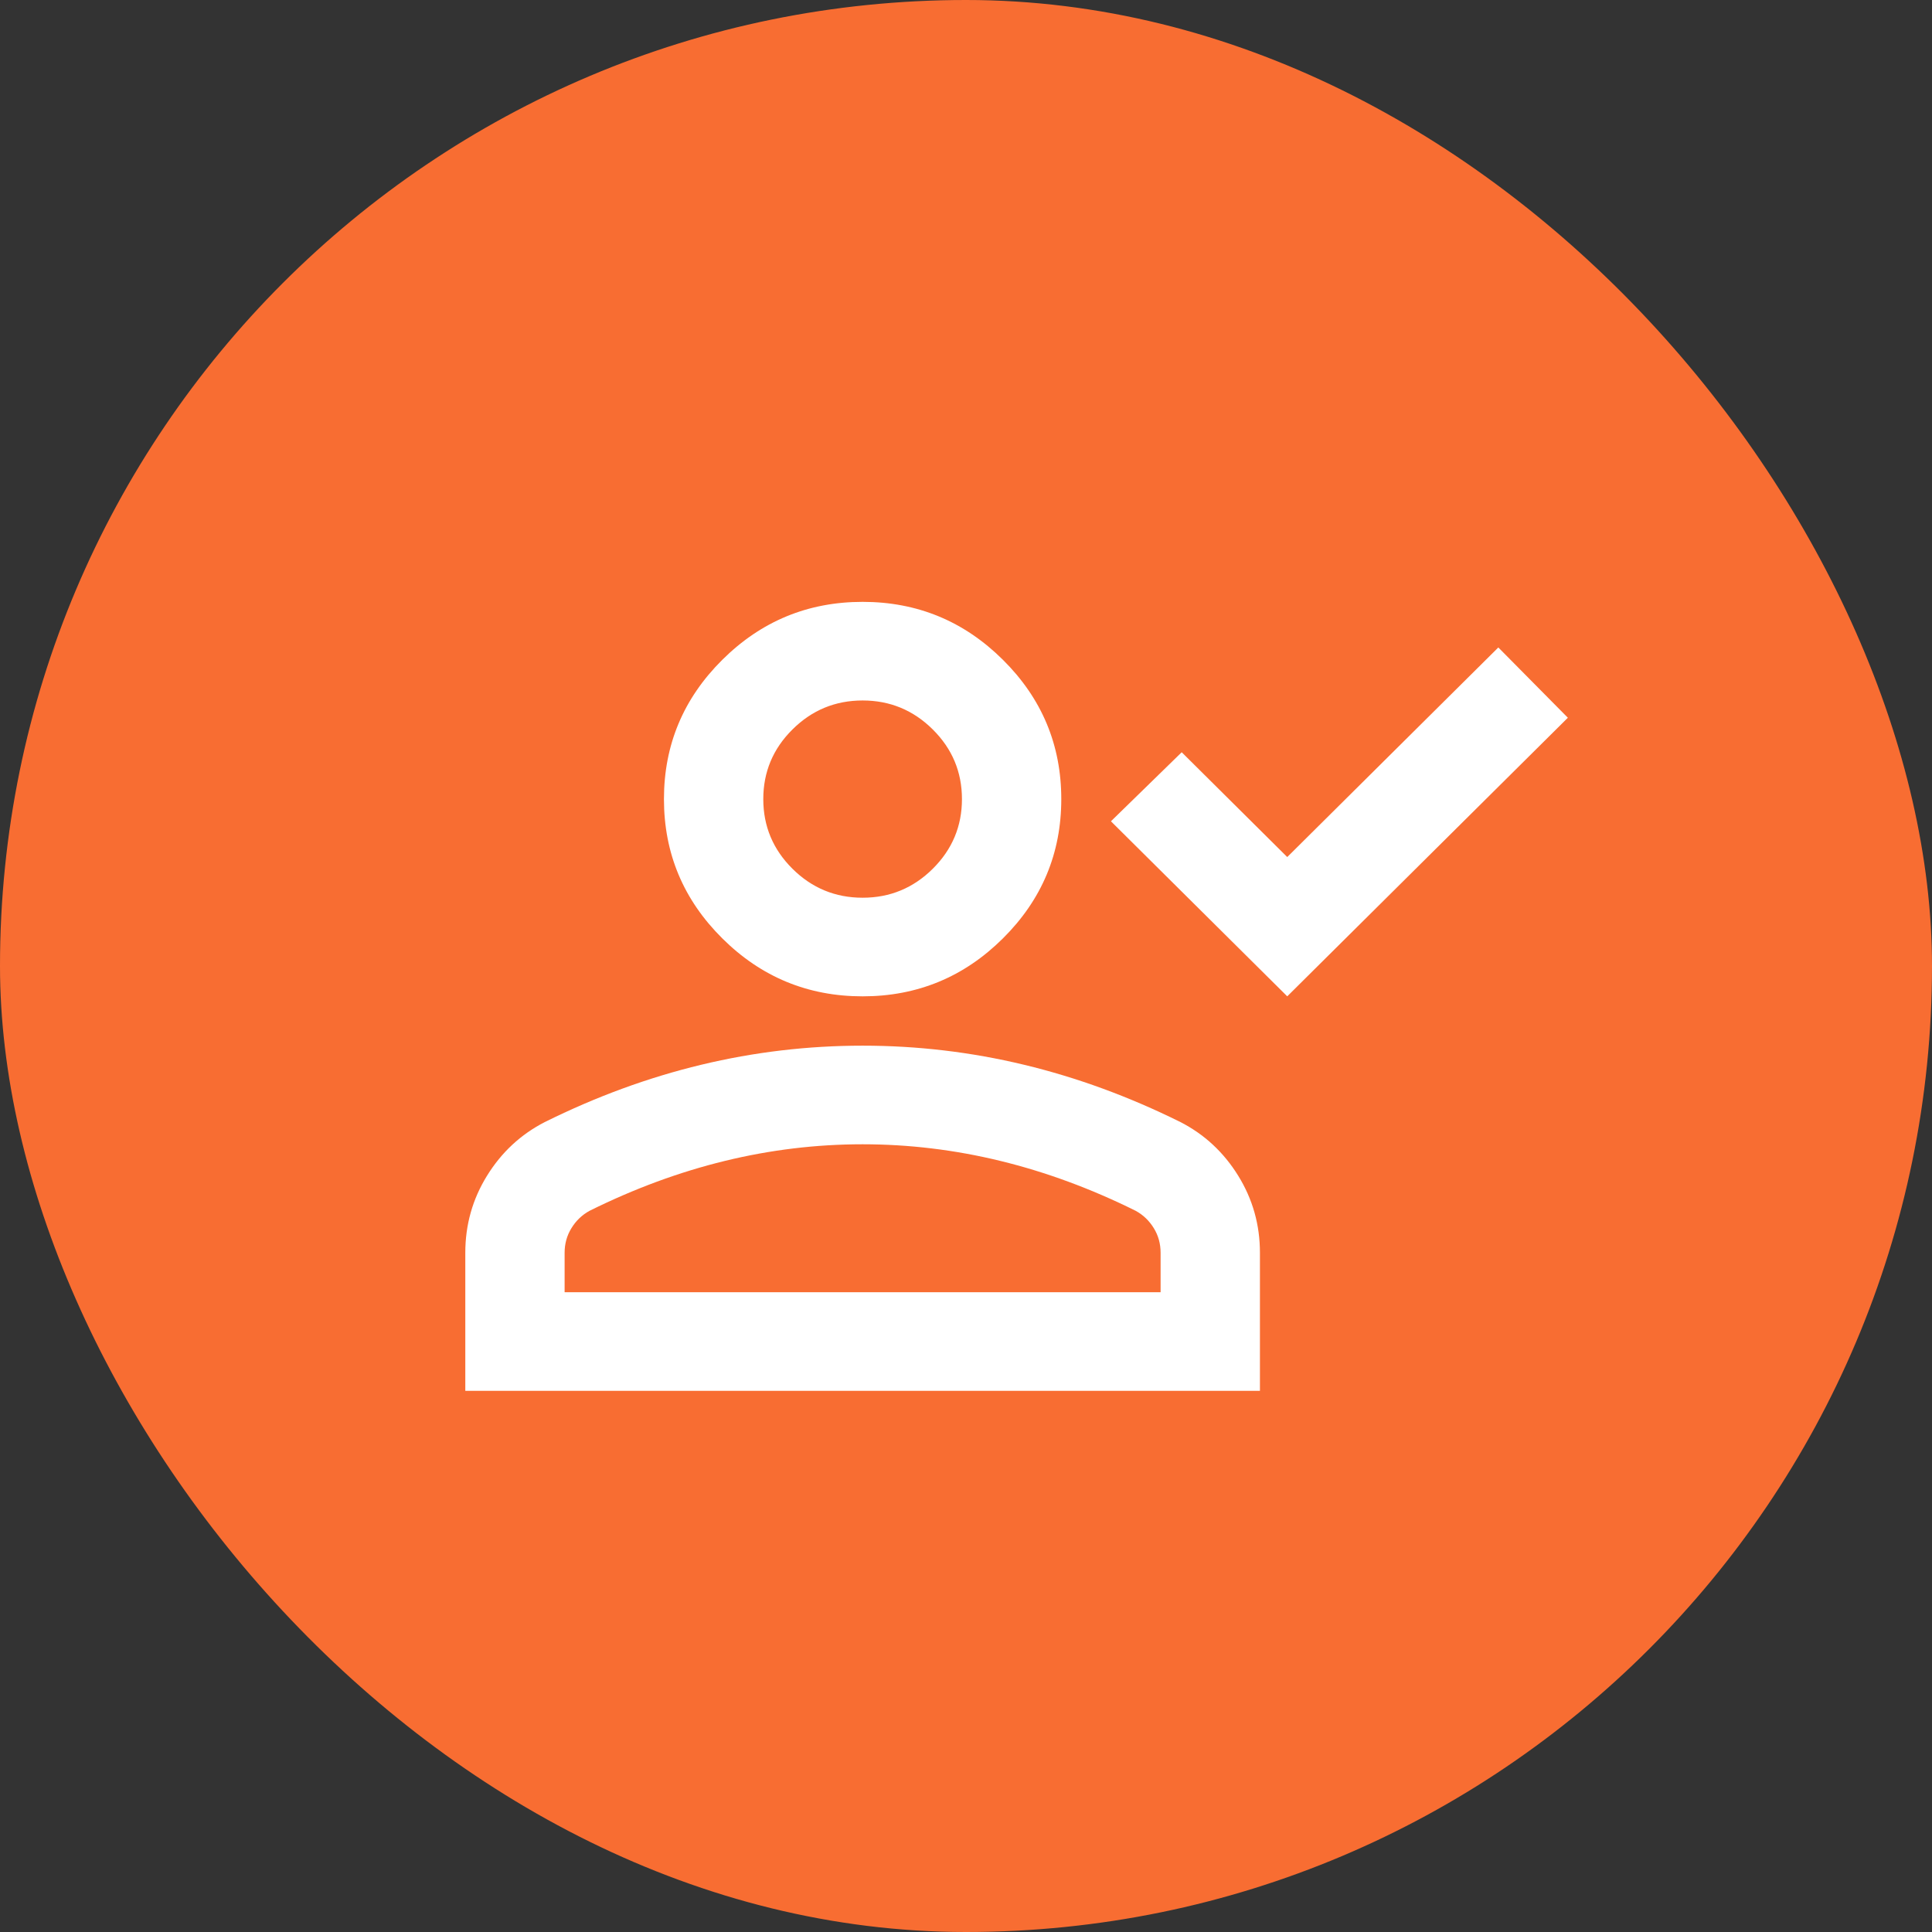
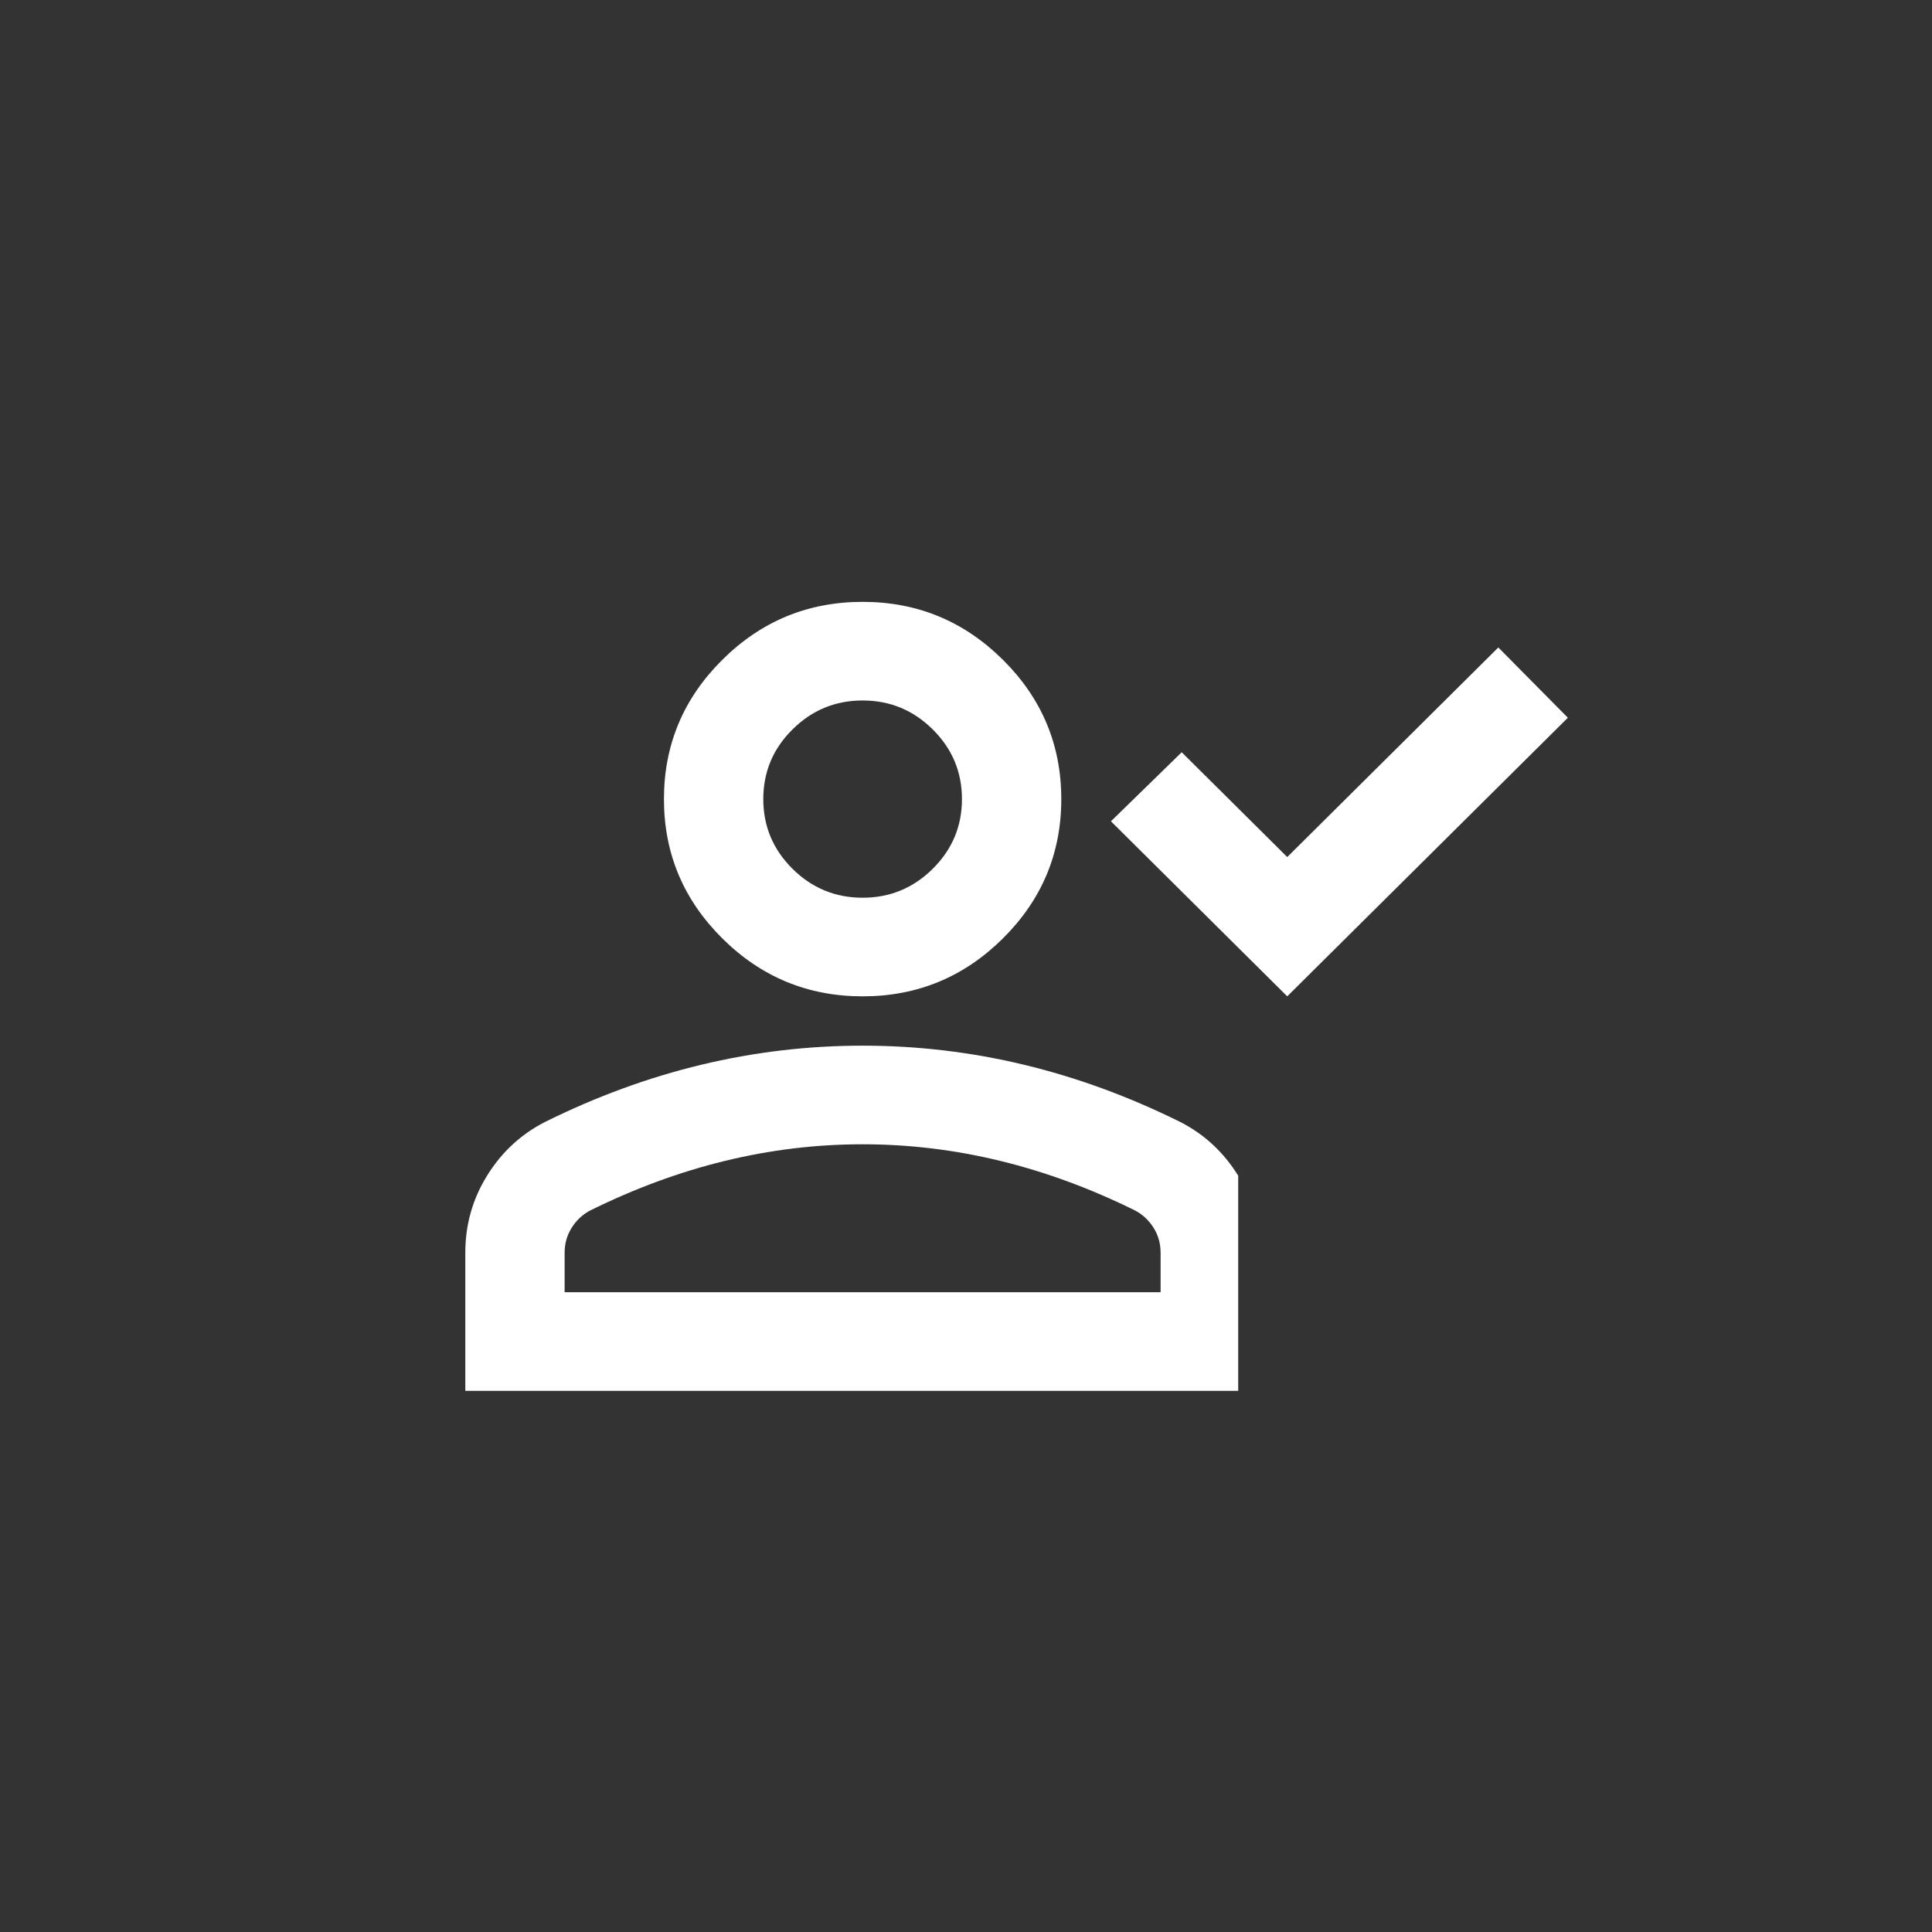
<svg xmlns="http://www.w3.org/2000/svg" width="94" height="94" viewBox="0 0 94 94" fill="none">
  <rect x="0" y="0" width="94" height="94" fill="#333333" stroke="none" />
-   <rect width="94" height="94" rx="47" fill="#F86D32" />
-   <path d="M62.63 48.476L54.052 39.959L57.495 36.6L62.63 41.699L72.9 31.502L76.283 34.921L62.63 48.476ZM41.97 48.476C39.312 48.476 37.036 47.537 35.144 45.657C33.251 43.778 32.304 41.519 32.304 38.88C32.304 36.24 33.251 33.981 35.144 32.102C37.036 30.222 39.312 29.283 41.97 29.283C44.628 29.283 46.903 30.222 48.796 32.102C50.689 33.981 51.636 36.24 51.636 38.88C51.636 41.519 50.689 43.778 48.796 45.657C46.903 47.537 44.628 48.476 41.97 48.476ZM22.639 67.67V60.952C22.639 59.593 22.991 58.343 23.696 57.204C24.401 56.064 25.337 55.194 26.505 54.594C29.002 53.355 31.539 52.425 34.117 51.805C36.694 51.185 39.312 50.876 41.97 50.876C44.628 50.876 47.246 51.185 49.823 51.805C52.401 52.425 54.938 53.355 57.435 54.594C58.603 55.194 59.539 56.064 60.244 57.204C60.949 58.343 61.301 59.593 61.301 60.952V67.67H22.639ZM27.471 62.872H56.468V60.952C56.468 60.513 56.358 60.113 56.136 59.753C55.914 59.393 55.623 59.113 55.26 58.913C53.085 57.833 50.89 57.024 48.675 56.484C46.46 55.944 44.225 55.674 41.97 55.674C39.715 55.674 37.479 55.944 35.264 56.484C33.049 57.024 30.855 57.833 28.68 58.913C28.317 59.113 28.025 59.393 27.804 59.753C27.582 60.113 27.471 60.513 27.471 60.952V62.872ZM41.97 43.678C43.299 43.678 44.437 43.208 45.383 42.269C46.33 41.329 46.803 40.199 46.803 38.88C46.803 37.56 46.33 36.43 45.383 35.491C44.437 34.551 43.299 34.081 41.97 34.081C40.641 34.081 39.503 34.551 38.557 35.491C37.61 36.43 37.137 37.56 37.137 38.88C37.137 40.199 37.61 41.329 38.557 42.269C39.503 43.208 40.641 43.678 41.97 43.678Z" fill="white" />
+   <path d="M62.63 48.476L54.052 39.959L57.495 36.6L62.63 41.699L72.9 31.502L76.283 34.921L62.63 48.476ZM41.97 48.476C39.312 48.476 37.036 47.537 35.144 45.657C33.251 43.778 32.304 41.519 32.304 38.88C32.304 36.24 33.251 33.981 35.144 32.102C37.036 30.222 39.312 29.283 41.97 29.283C44.628 29.283 46.903 30.222 48.796 32.102C50.689 33.981 51.636 36.24 51.636 38.88C51.636 41.519 50.689 43.778 48.796 45.657C46.903 47.537 44.628 48.476 41.97 48.476ZM22.639 67.67V60.952C22.639 59.593 22.991 58.343 23.696 57.204C24.401 56.064 25.337 55.194 26.505 54.594C29.002 53.355 31.539 52.425 34.117 51.805C36.694 51.185 39.312 50.876 41.97 50.876C44.628 50.876 47.246 51.185 49.823 51.805C52.401 52.425 54.938 53.355 57.435 54.594C58.603 55.194 59.539 56.064 60.244 57.204V67.67H22.639ZM27.471 62.872H56.468V60.952C56.468 60.513 56.358 60.113 56.136 59.753C55.914 59.393 55.623 59.113 55.26 58.913C53.085 57.833 50.89 57.024 48.675 56.484C46.46 55.944 44.225 55.674 41.97 55.674C39.715 55.674 37.479 55.944 35.264 56.484C33.049 57.024 30.855 57.833 28.68 58.913C28.317 59.113 28.025 59.393 27.804 59.753C27.582 60.113 27.471 60.513 27.471 60.952V62.872ZM41.97 43.678C43.299 43.678 44.437 43.208 45.383 42.269C46.33 41.329 46.803 40.199 46.803 38.88C46.803 37.56 46.33 36.43 45.383 35.491C44.437 34.551 43.299 34.081 41.97 34.081C40.641 34.081 39.503 34.551 38.557 35.491C37.61 36.43 37.137 37.56 37.137 38.88C37.137 40.199 37.61 41.329 38.557 42.269C39.503 43.208 40.641 43.678 41.97 43.678Z" fill="white" />
</svg>